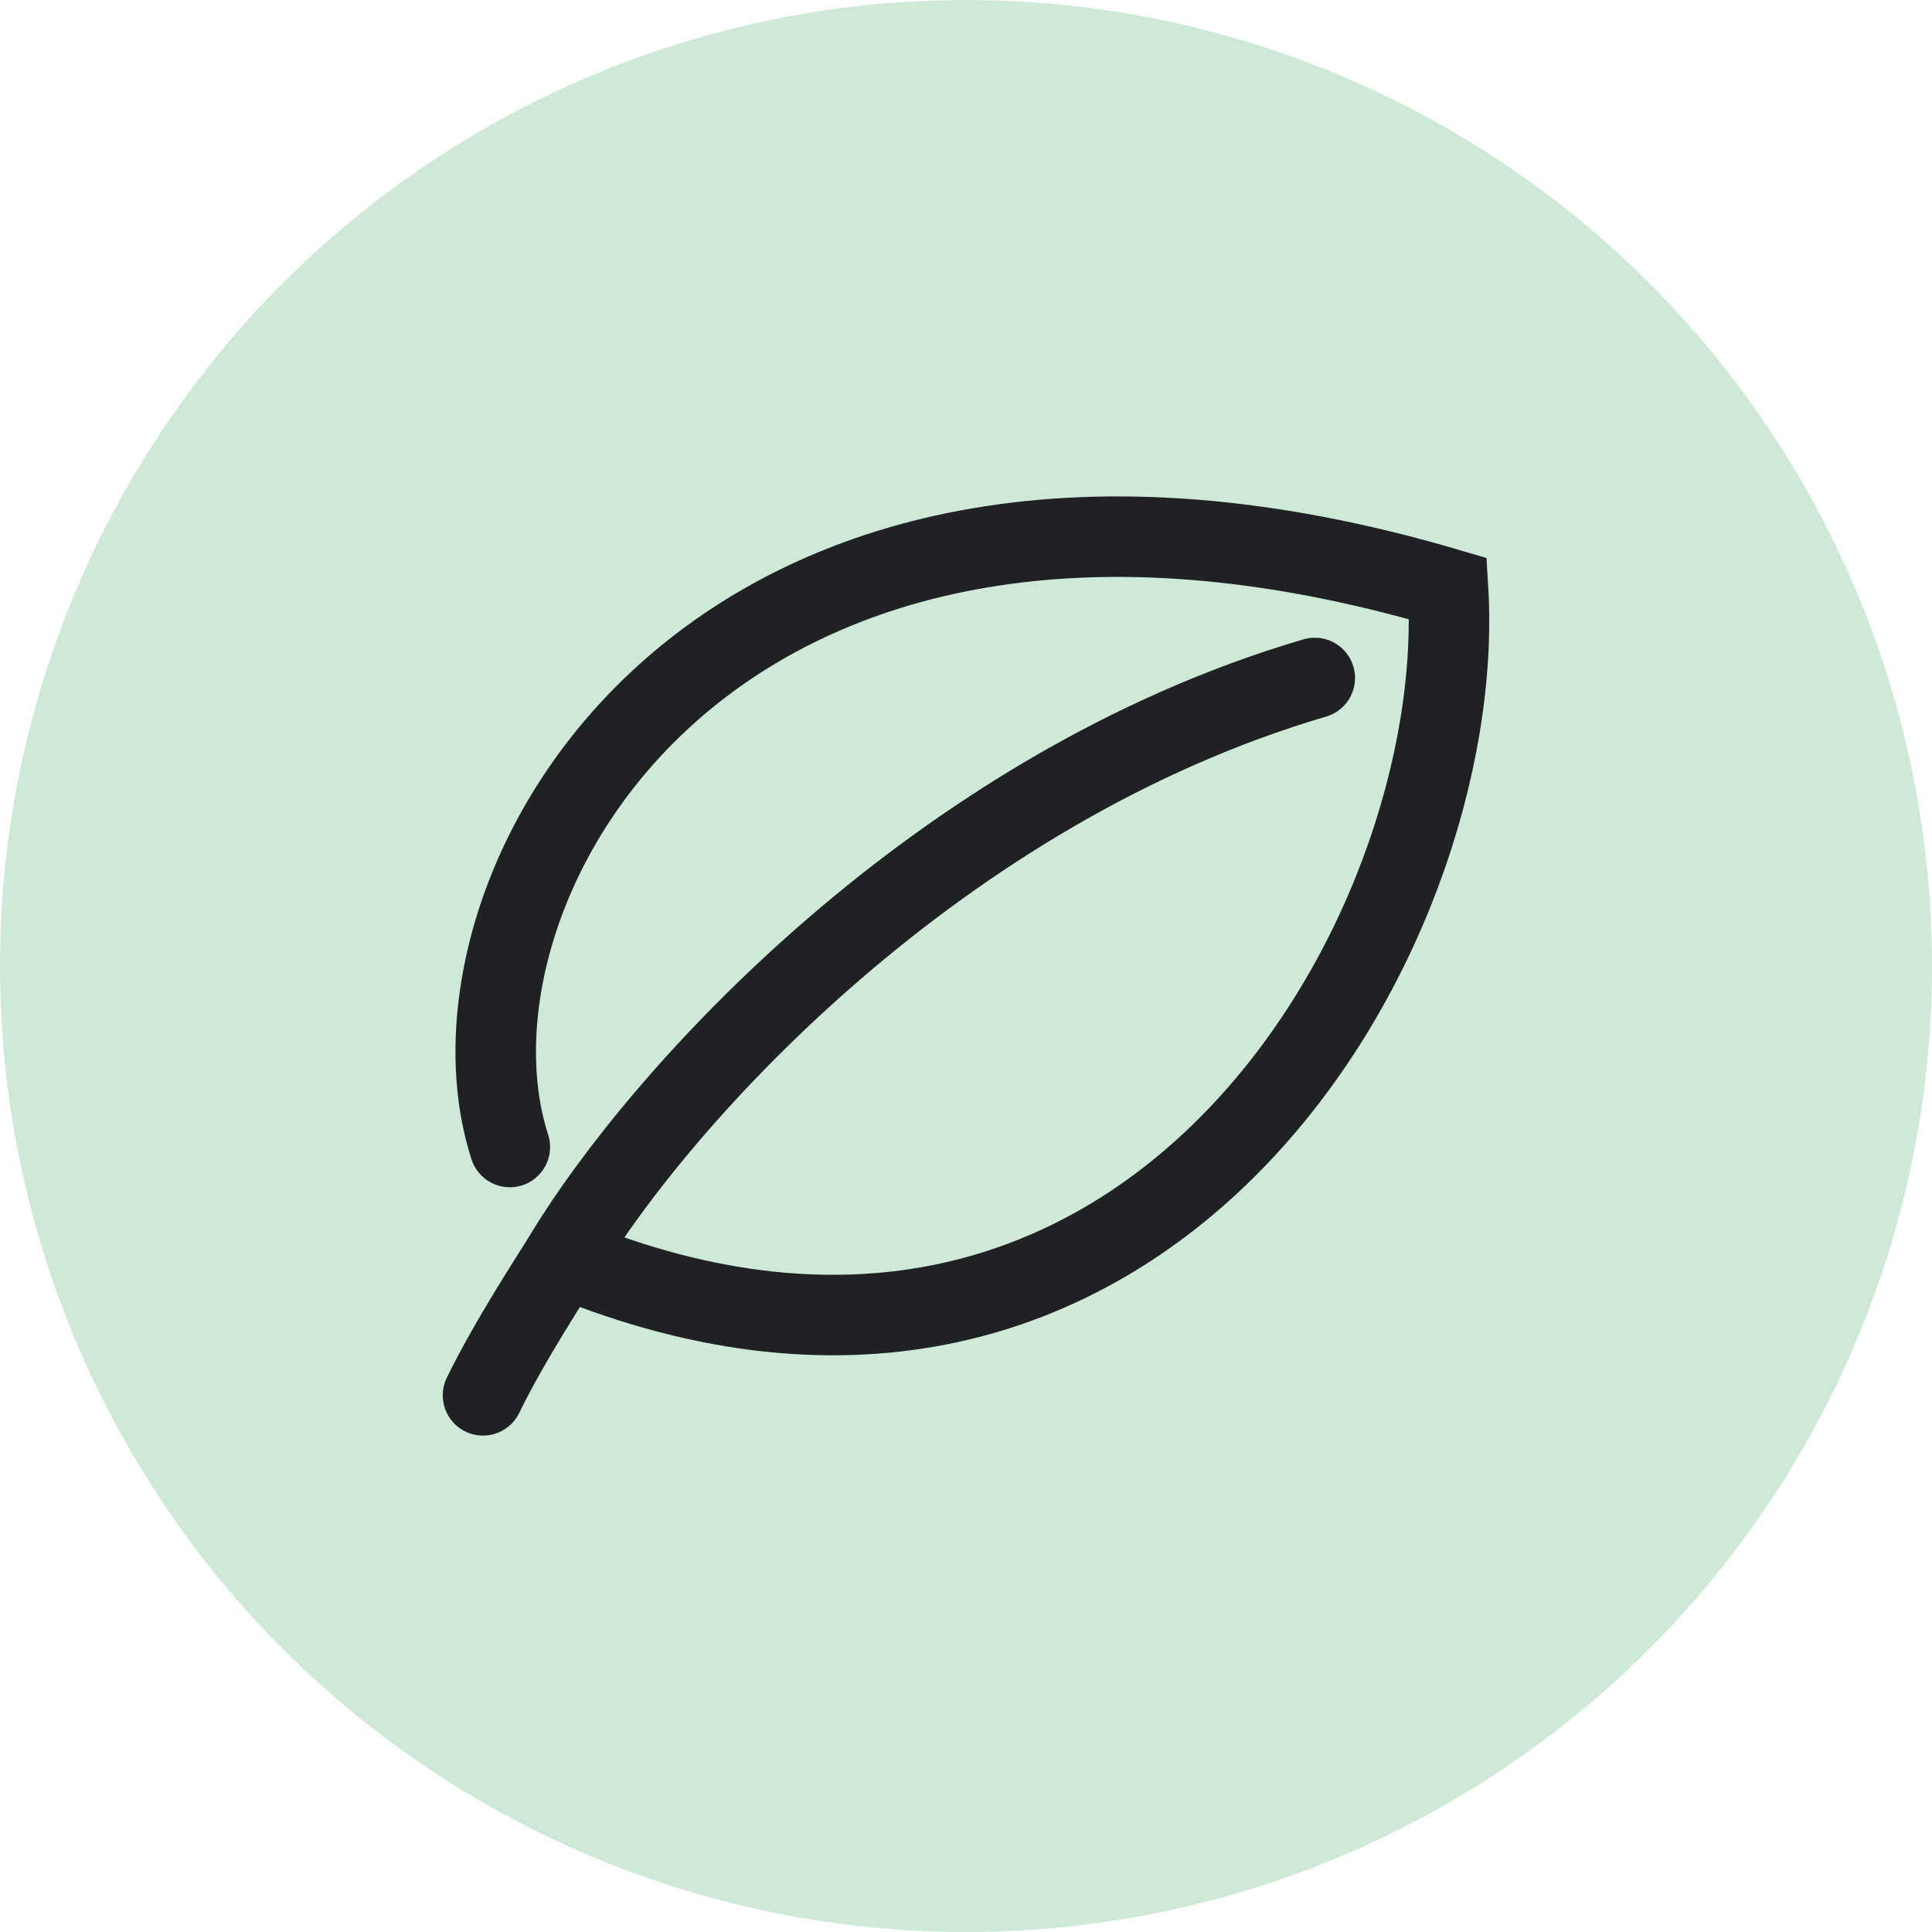
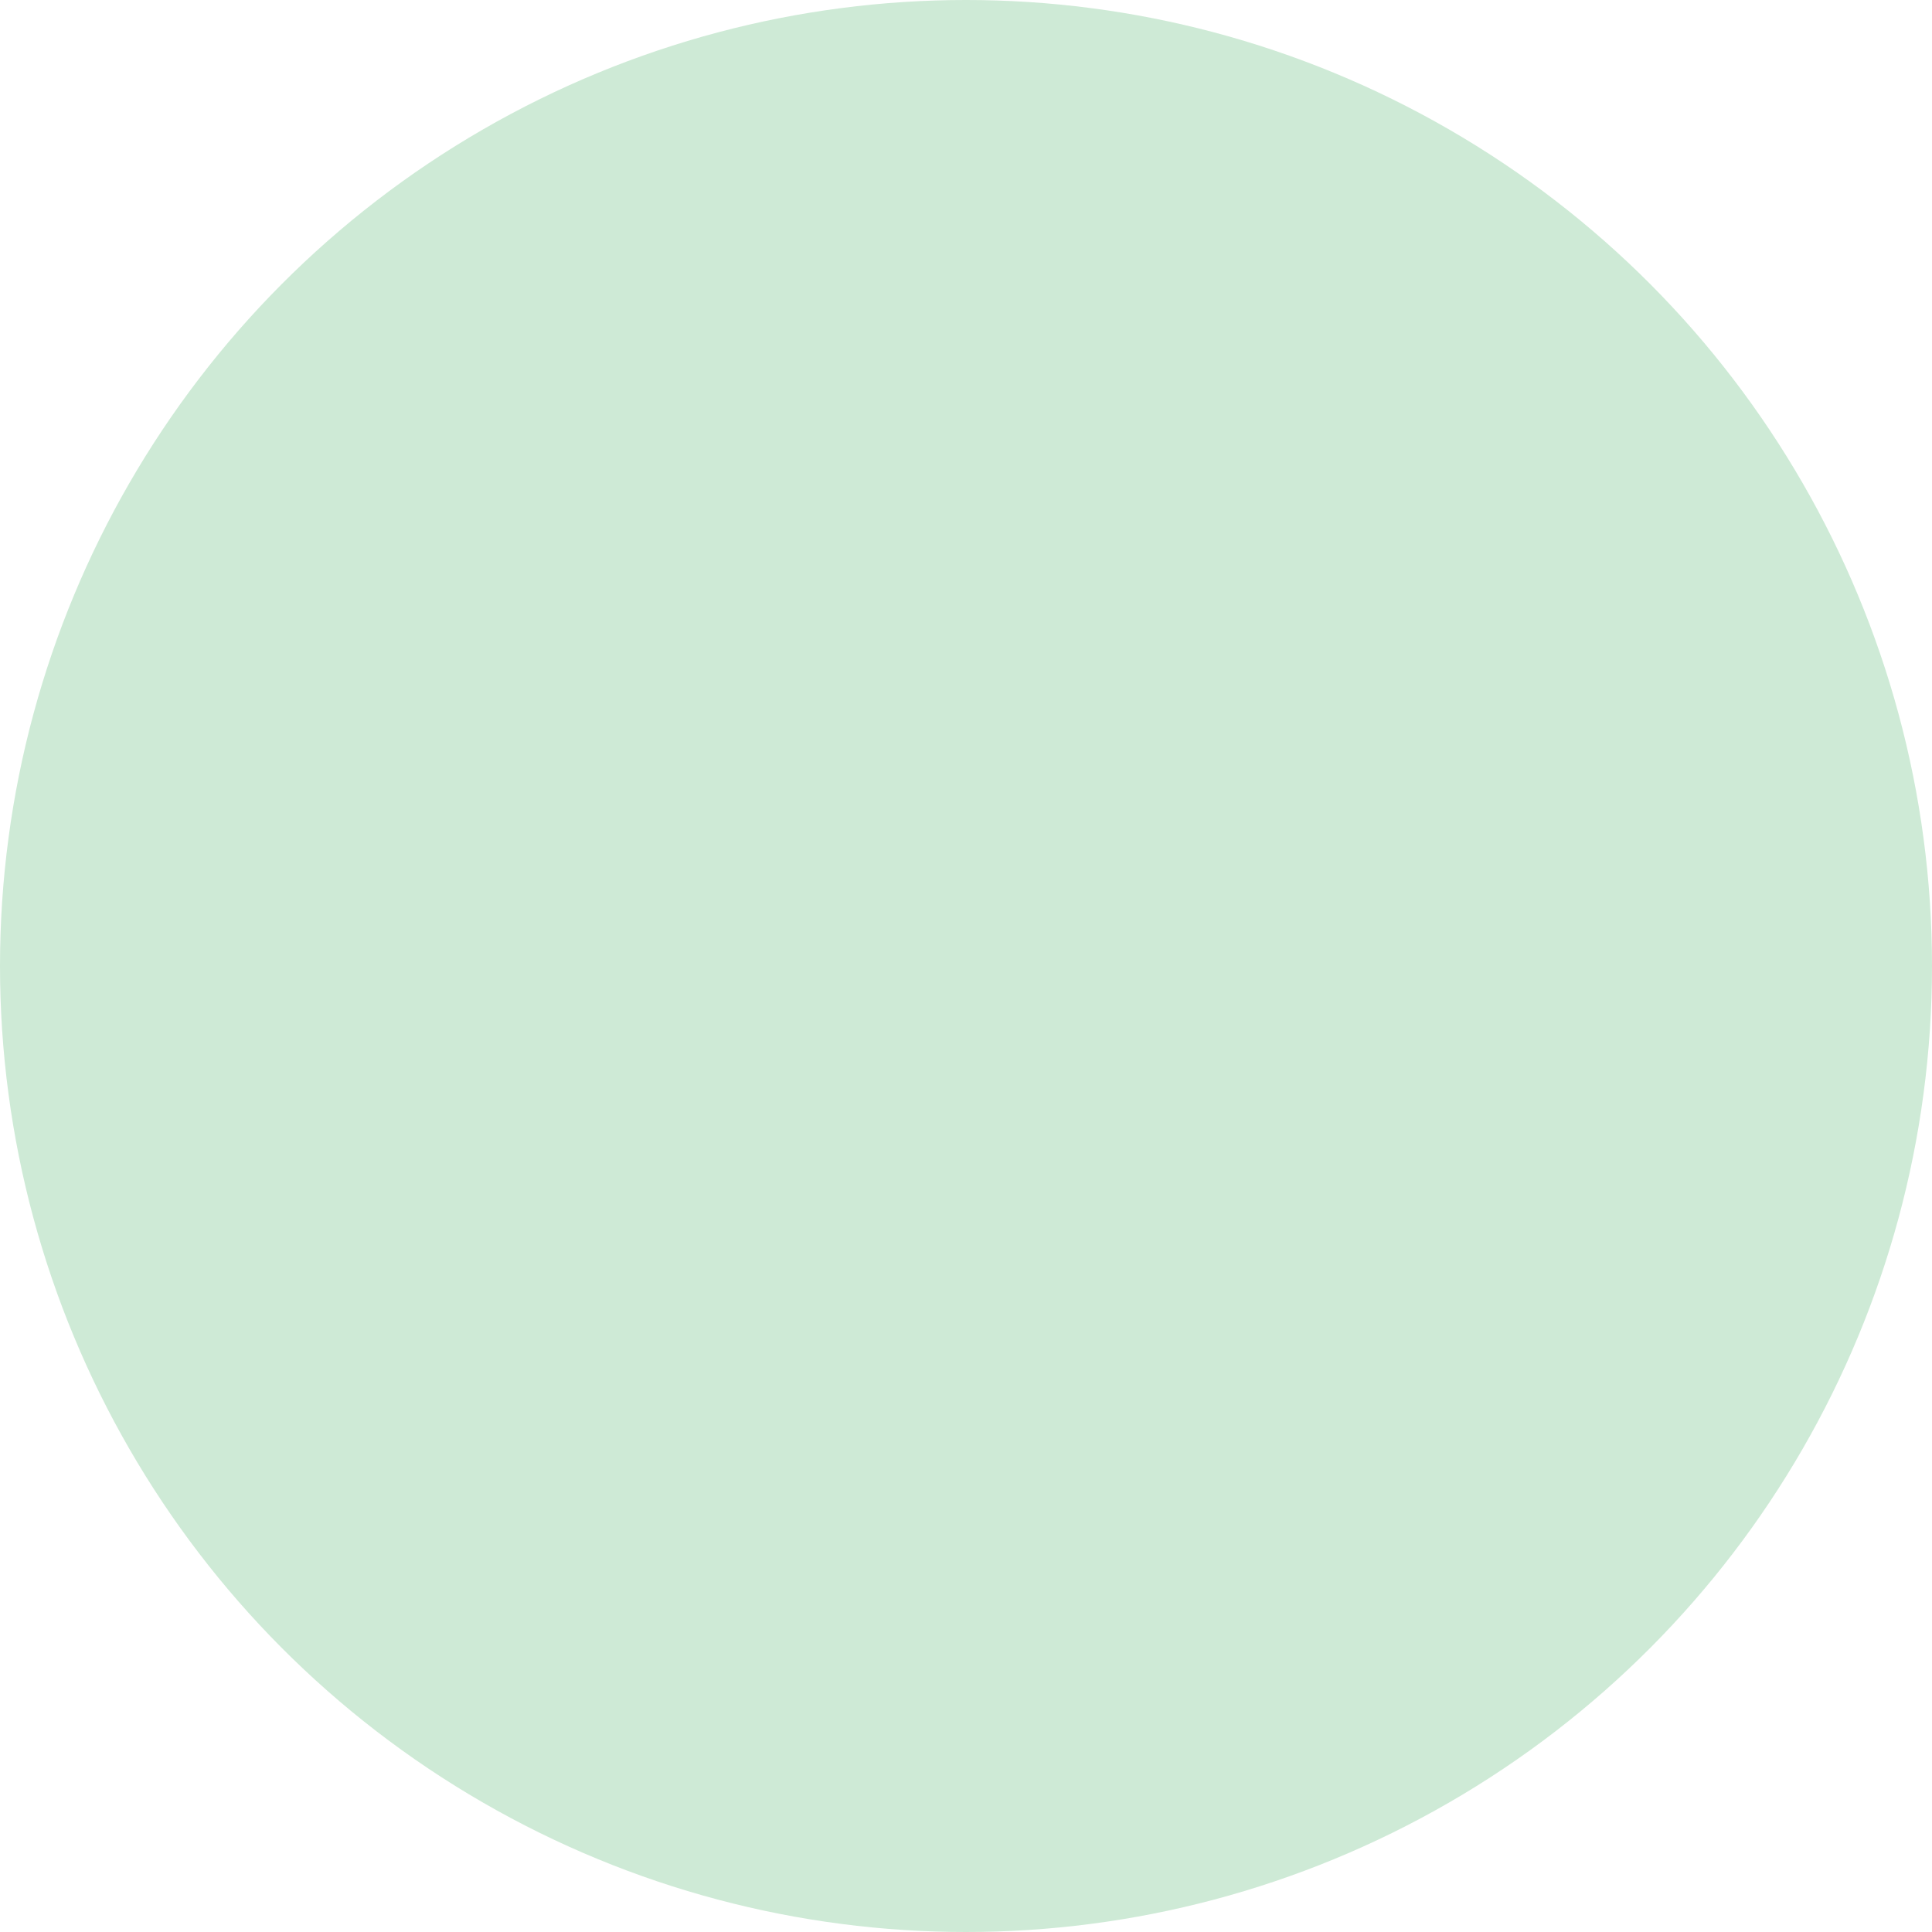
<svg xmlns="http://www.w3.org/2000/svg" width="36" height="36" viewBox="0 0 36 36" fill="none">
  <circle cx="18" cy="18" r="18" fill="#CEEAD6" />
-   <path d="M9.5 21.373C7.936 16.528 13.3 6.93 26.982 10.968C27.373 17.429 21.326 27.89 10.5 23.43M10.5 23.43C10.304 23.754 9.5 24.972 9 26M10.5 23.43C12.324 20.401 17.499 14.69 24.499 12.633" stroke="#202124" stroke-width="1.5" stroke-linecap="round" />
</svg>